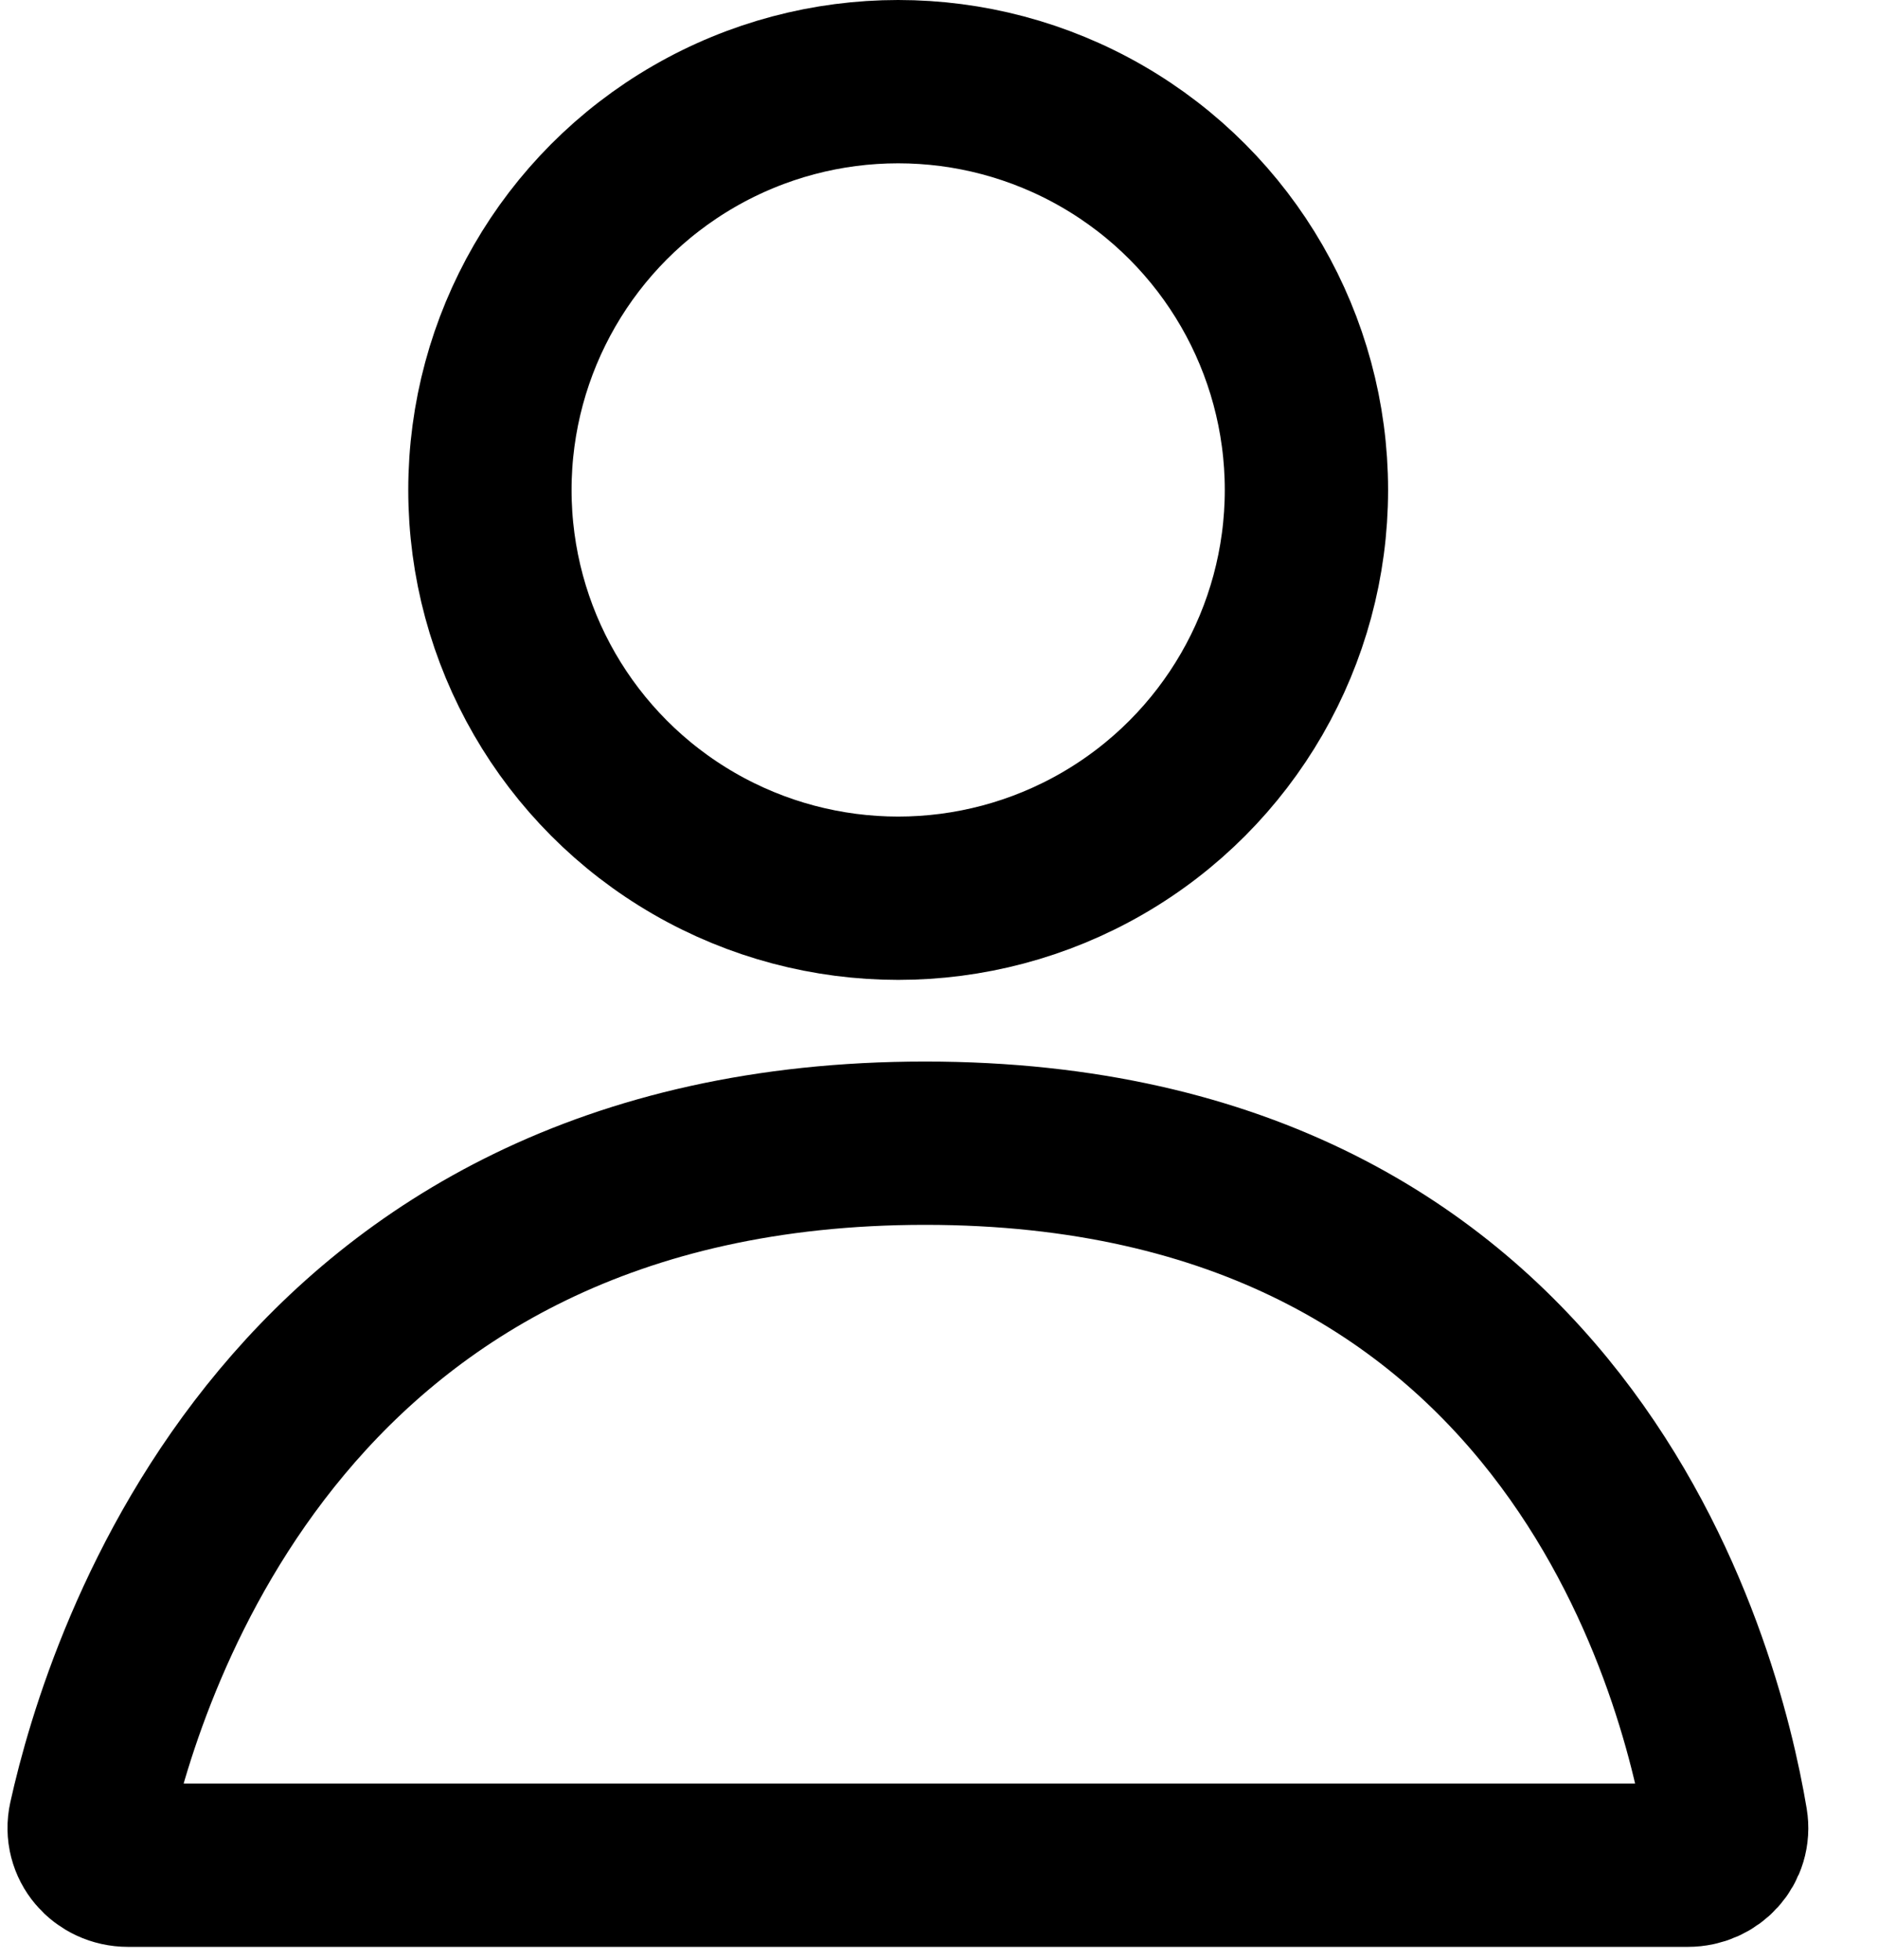
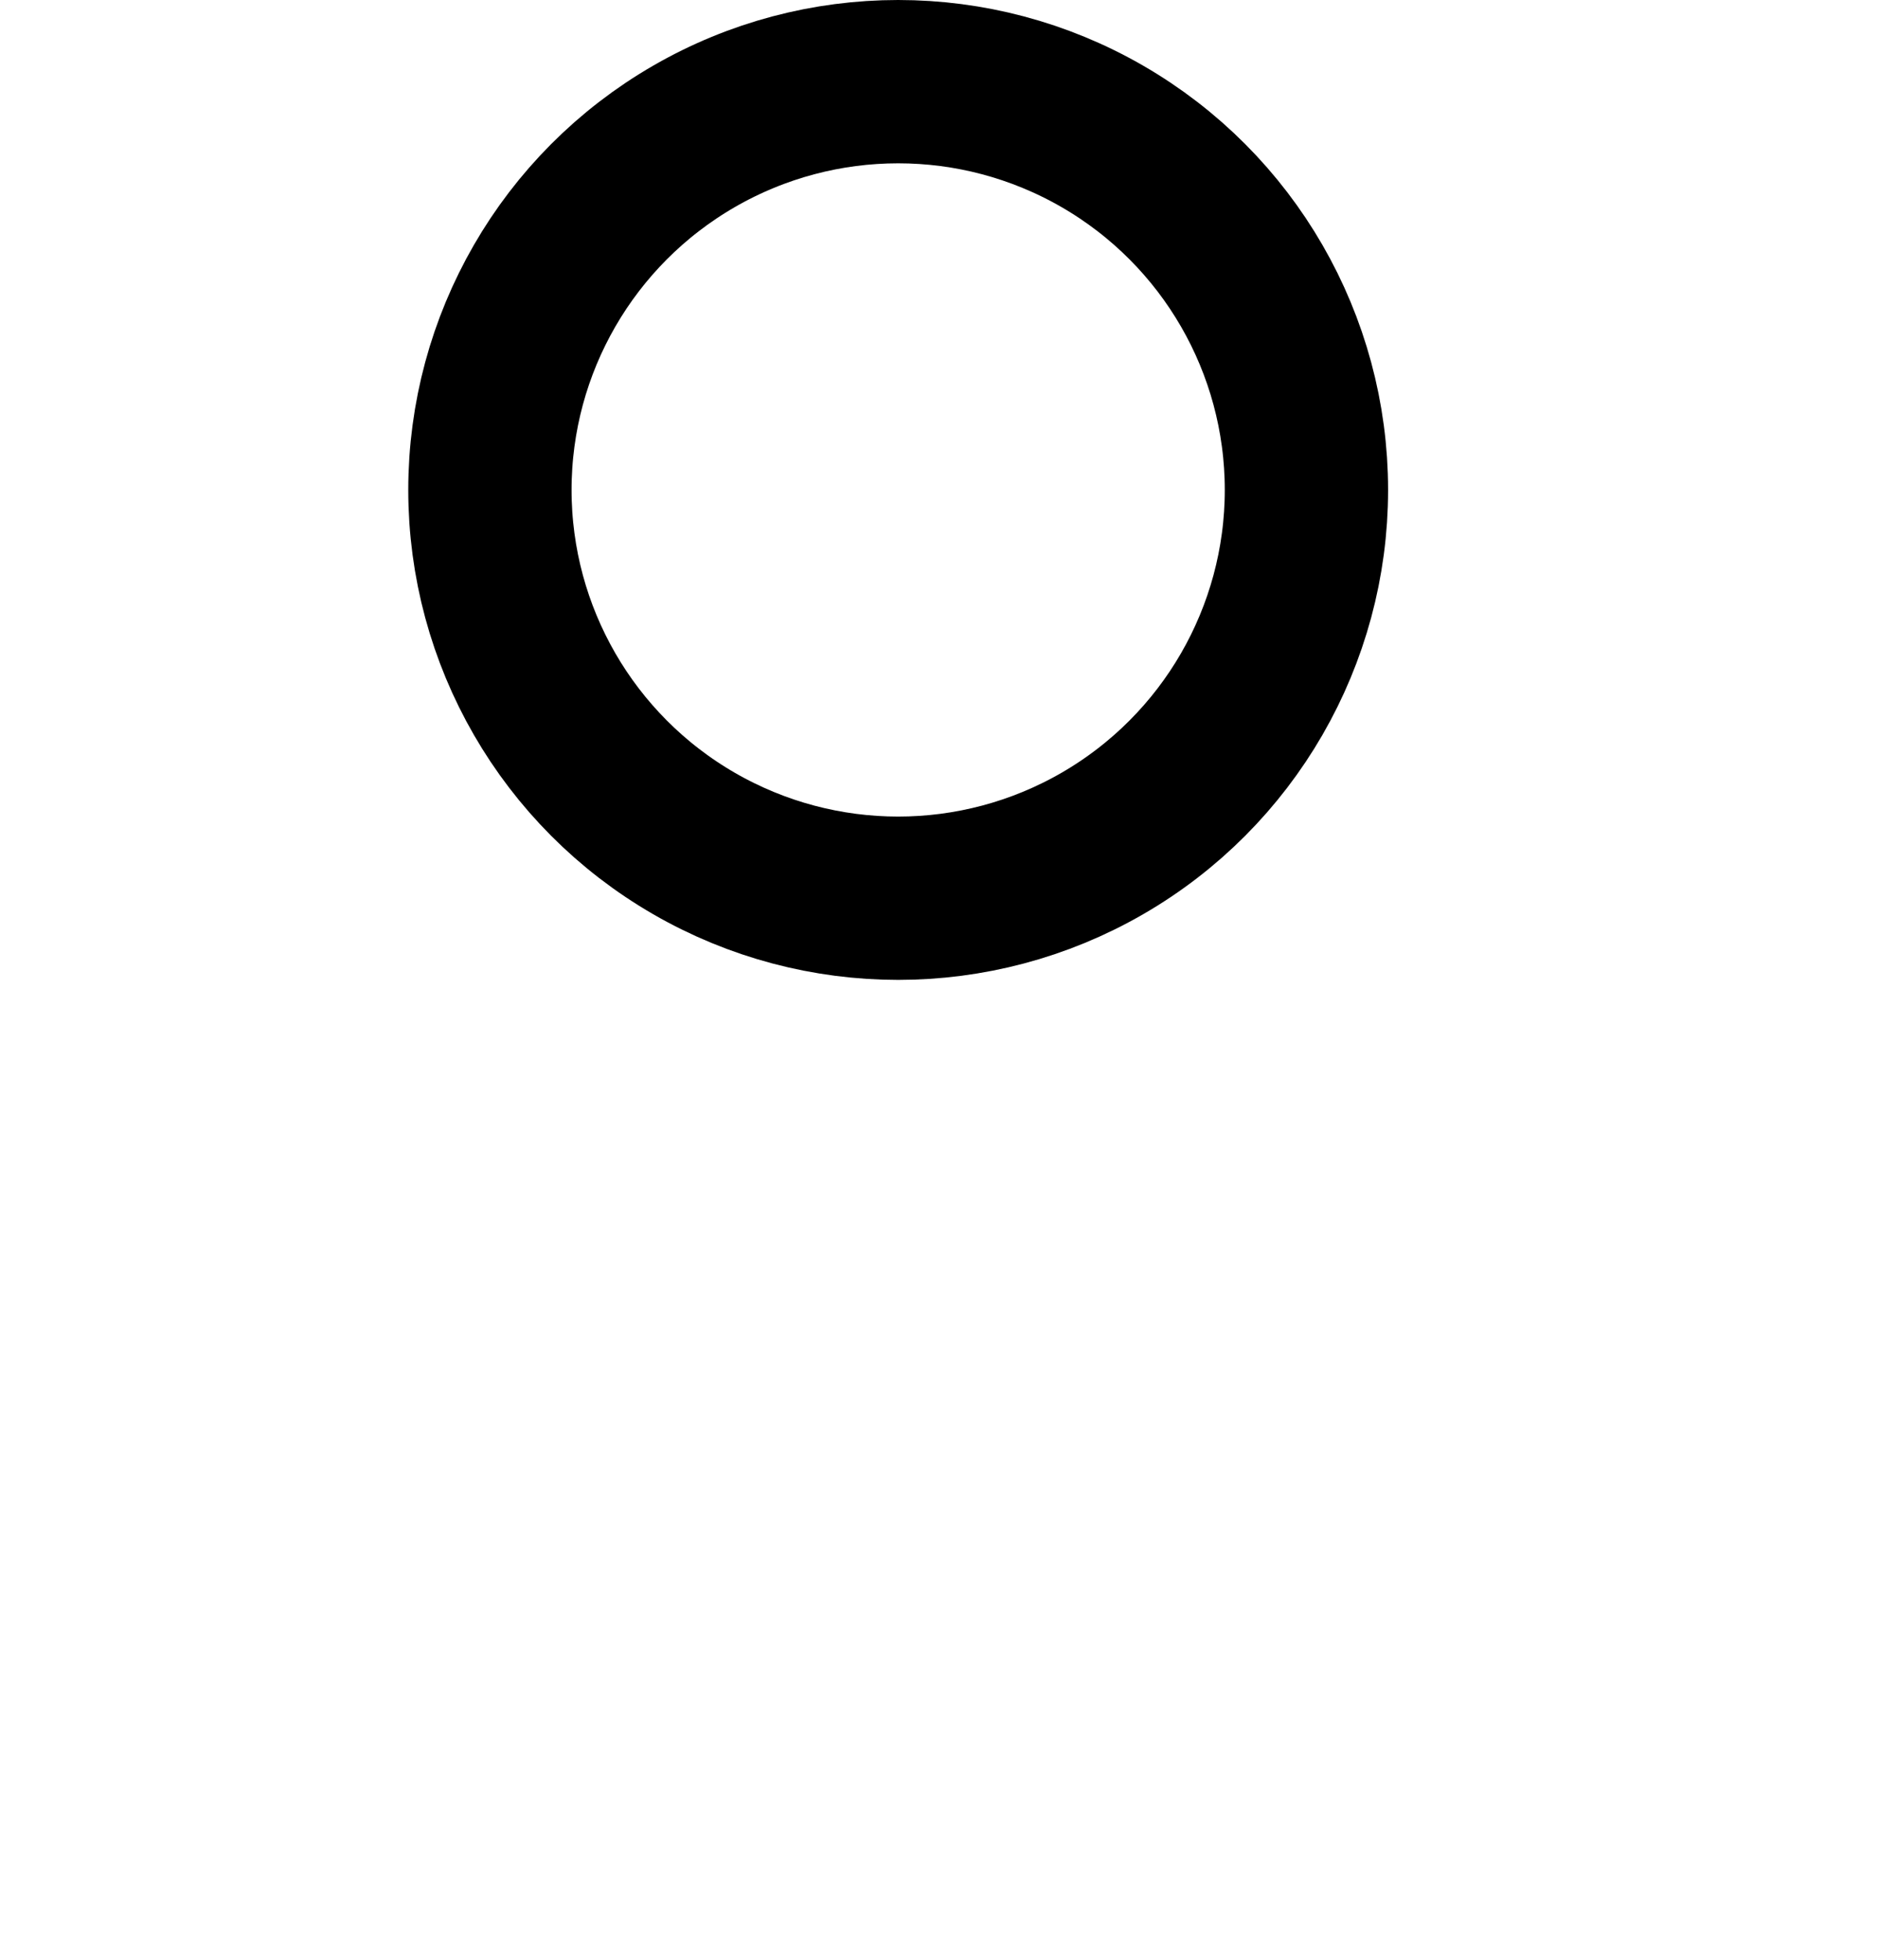
<svg xmlns="http://www.w3.org/2000/svg" width="23" height="24" viewBox="0 0 23 24" fill="none">
  <g id="Group 6">
    <circle id="Ellipse 11" cx="11" cy="6" r="5" stroke="black" stroke-width="2" />
-     <path id="Vector 7" d="M11.33 14C3.529 14 1.532 20.347 1.103 22.286C1.038 22.58 1.266 22.842 1.568 22.842H20.671C20.962 22.842 21.188 22.598 21.14 22.311C20.82 20.401 19.164 14 11.33 14Z" stroke="black" stroke-width="2" />
  </g>
</svg>